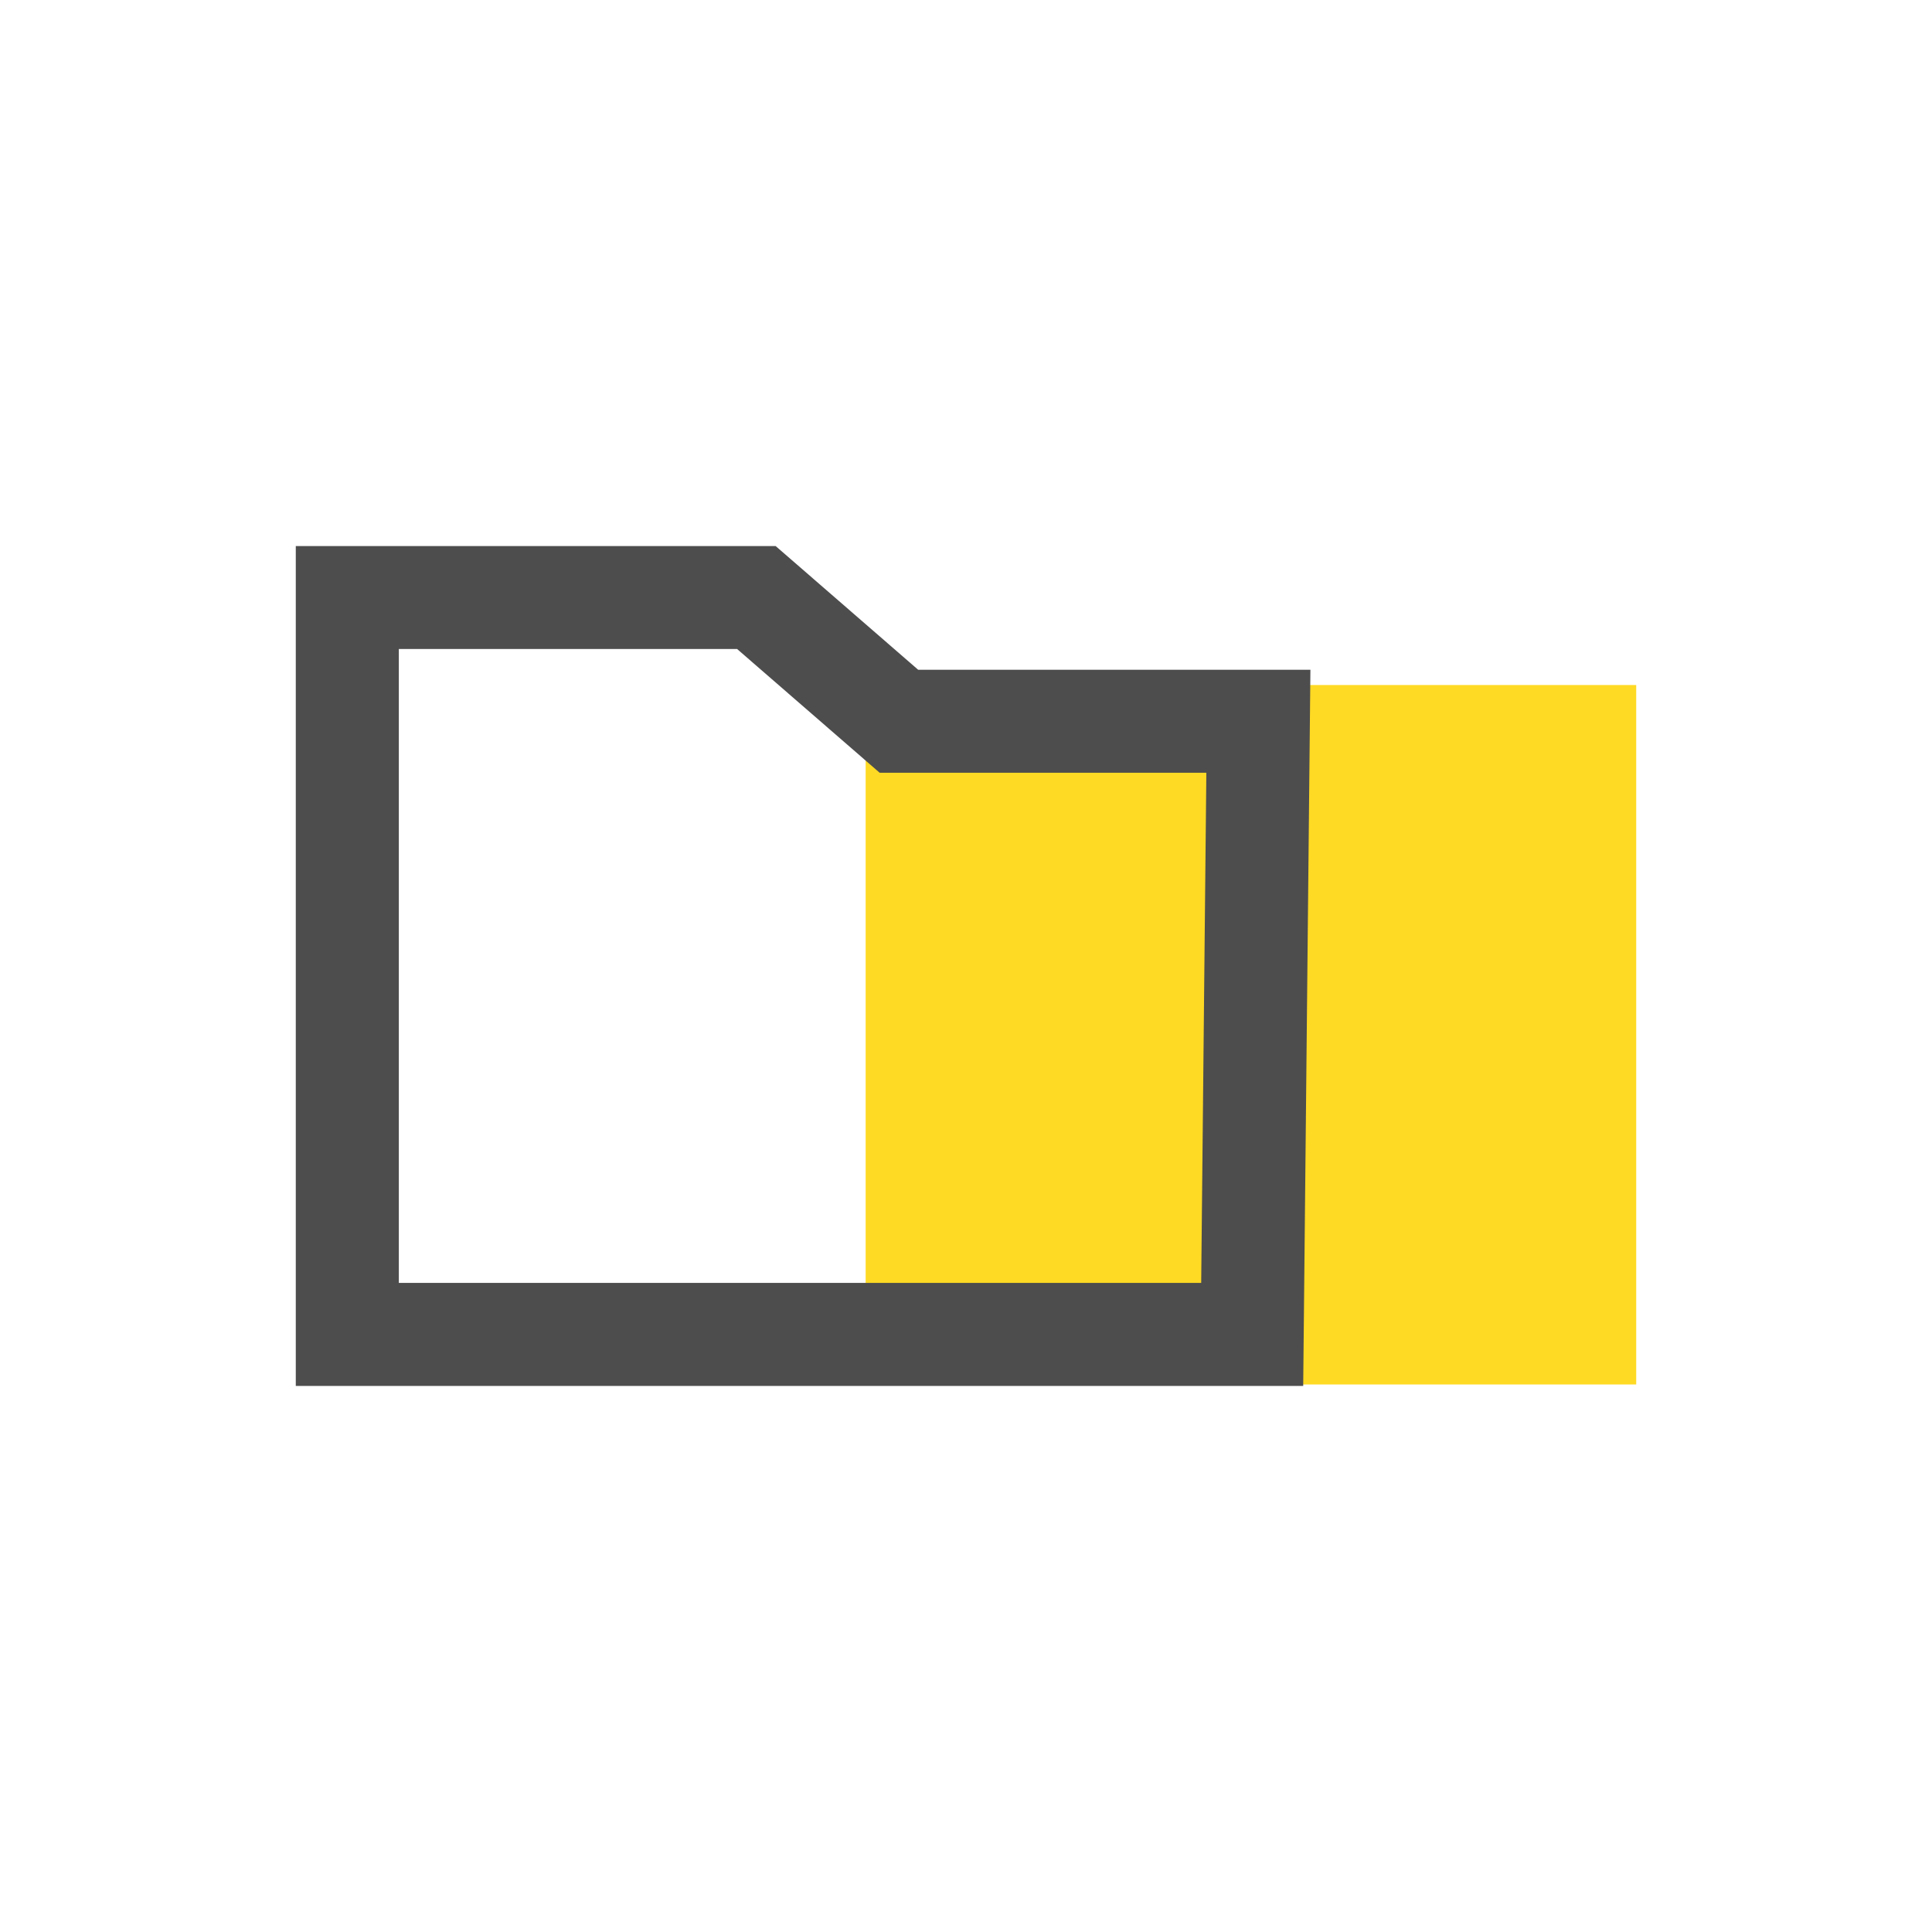
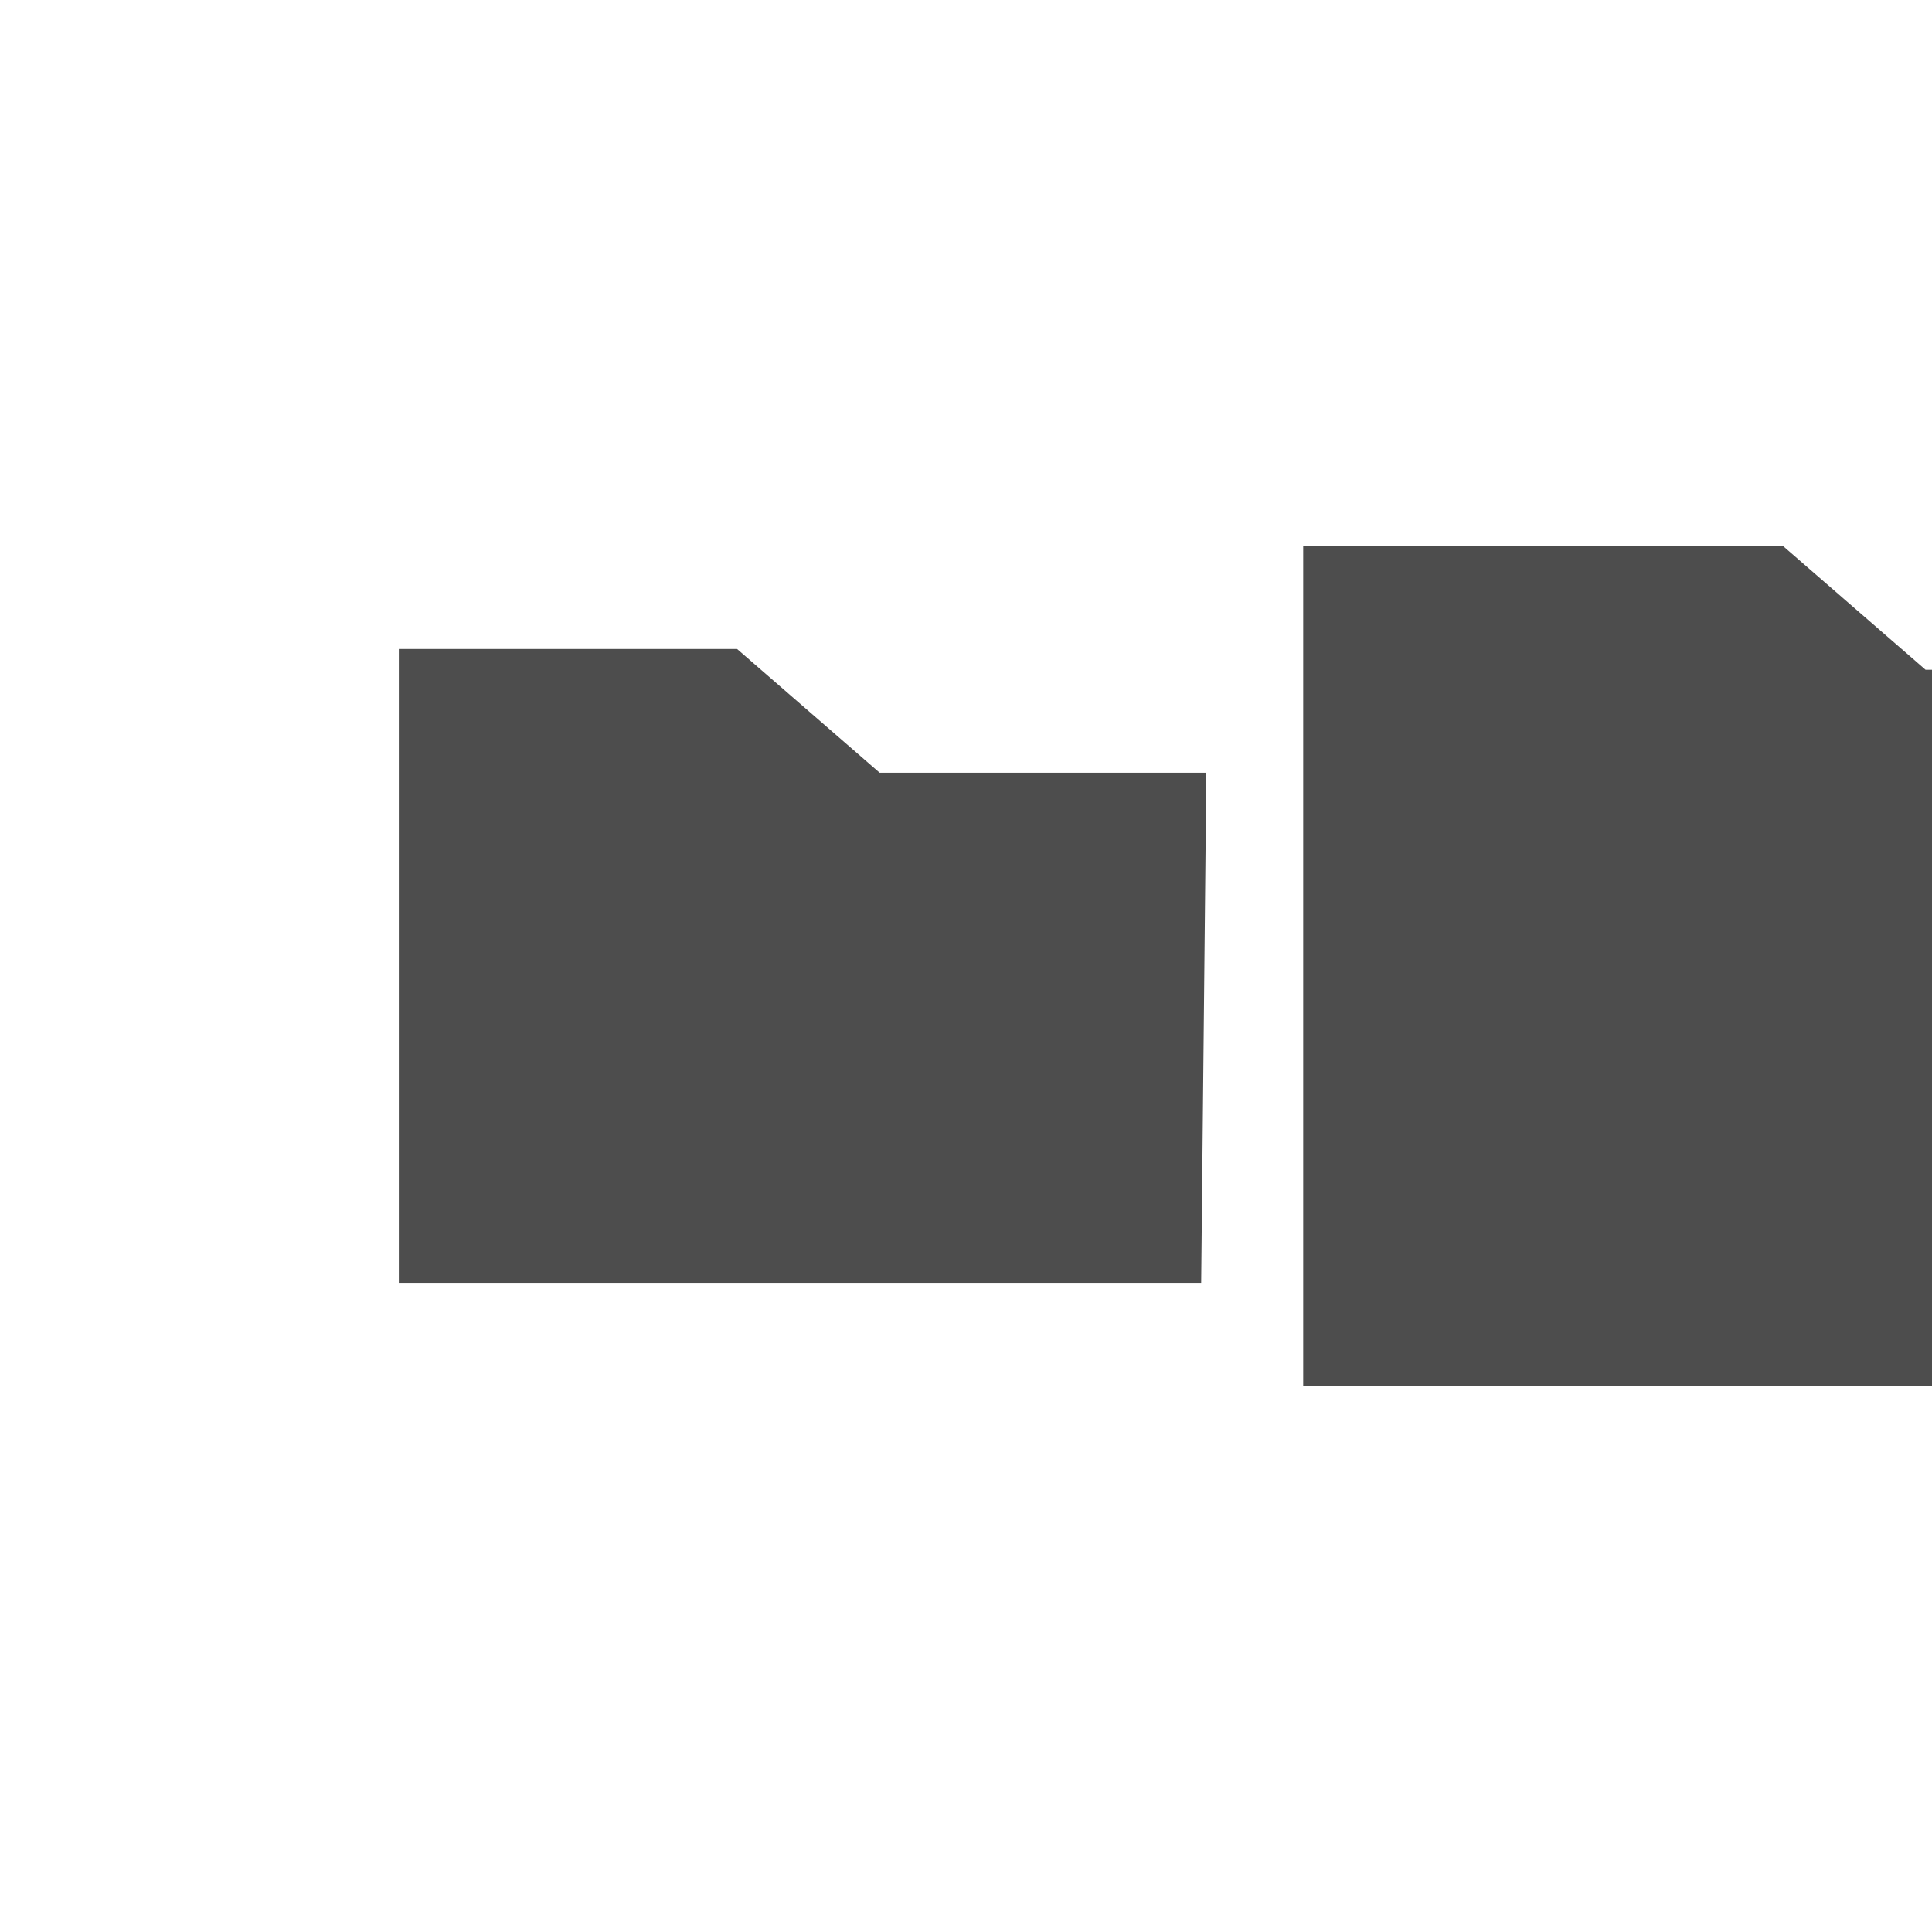
<svg xmlns="http://www.w3.org/2000/svg" id="Ebene_1" width="300" height="300" viewBox="0 0 300 300">
  <defs>
    <style>.cls-1{fill:#4d4d4d;}.cls-1,.cls-2{stroke-width:0px;}.cls-2{fill:#ffda24;}</style>
  </defs>
-   <rect class="cls-2" x="134.42" y="106.37" width="119.65" height="108.61" />
-   <path class="cls-1" d="M202.36,215.21H45.93V84.79h74.51l22.13,19.21h60.91l-1.12,111.22ZM61.93,199.21h124.59l.8-79.22h-50.73l-22.13-19.21h-52.53v98.43Z" />
+   <path class="cls-1" d="M202.36,215.21V84.79h74.51l22.13,19.21h60.91l-1.12,111.22ZM61.93,199.21h124.59l.8-79.22h-50.73l-22.13-19.21h-52.53v98.43Z" />
</svg>